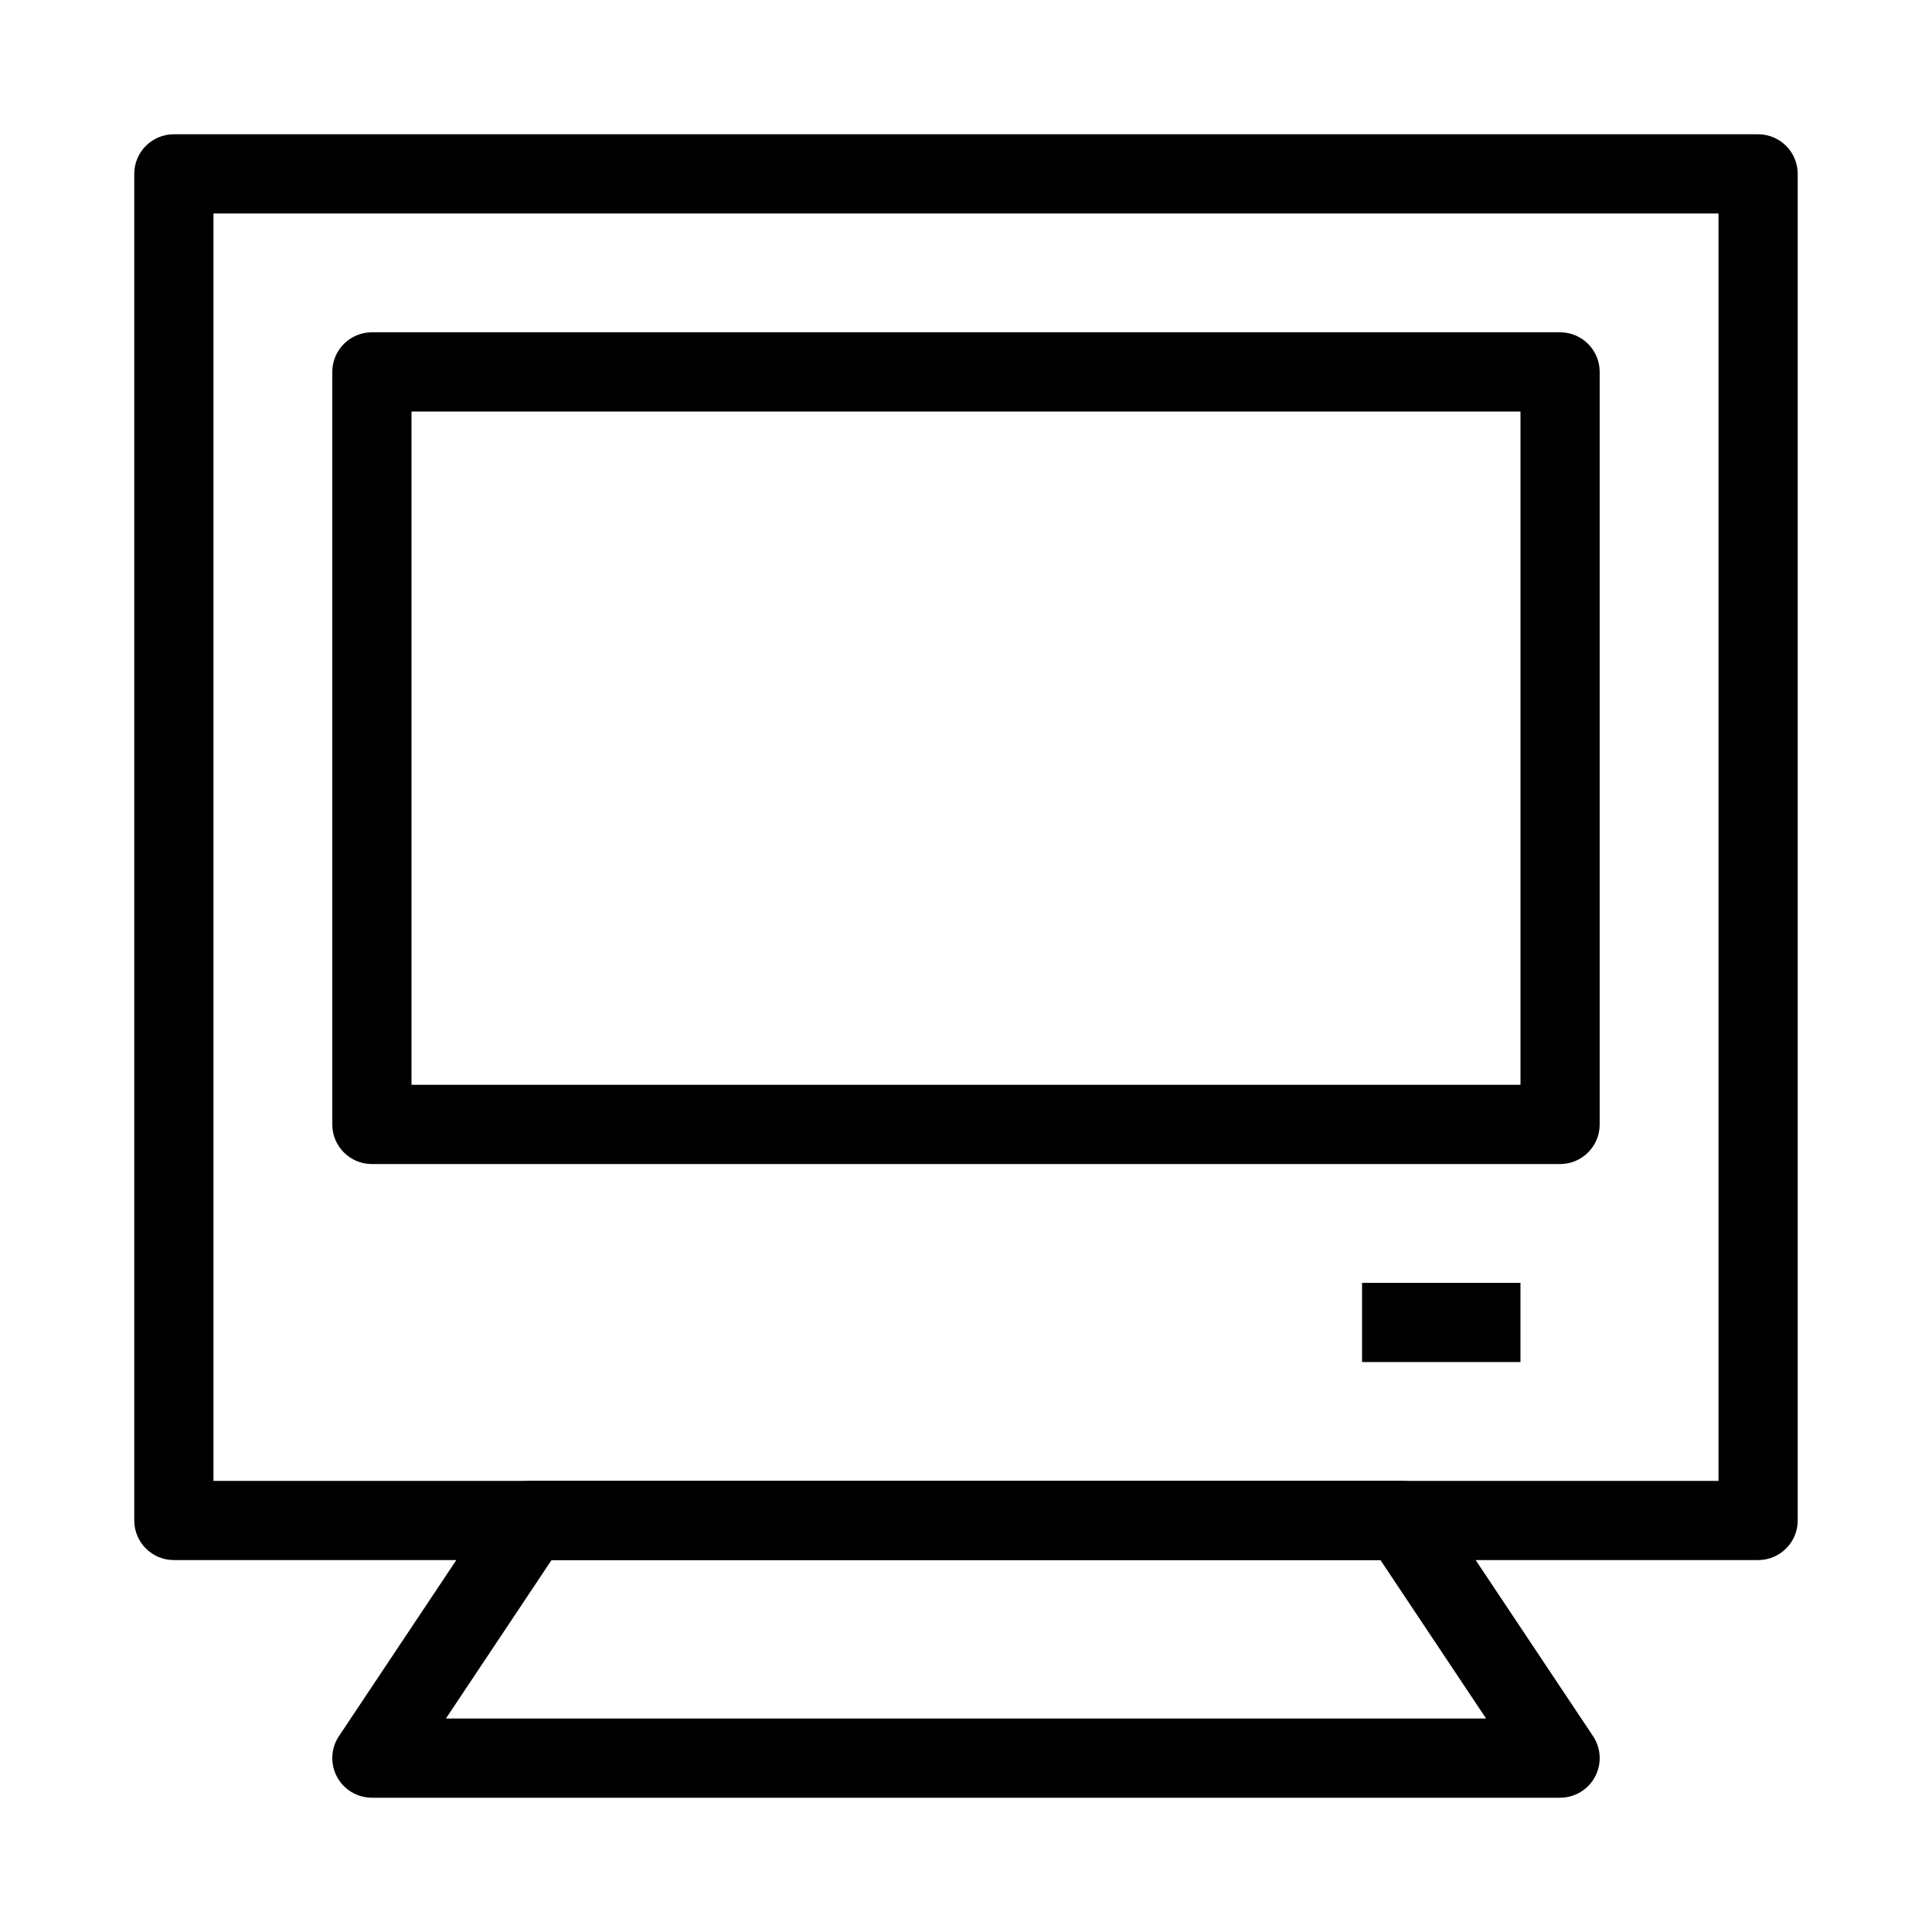
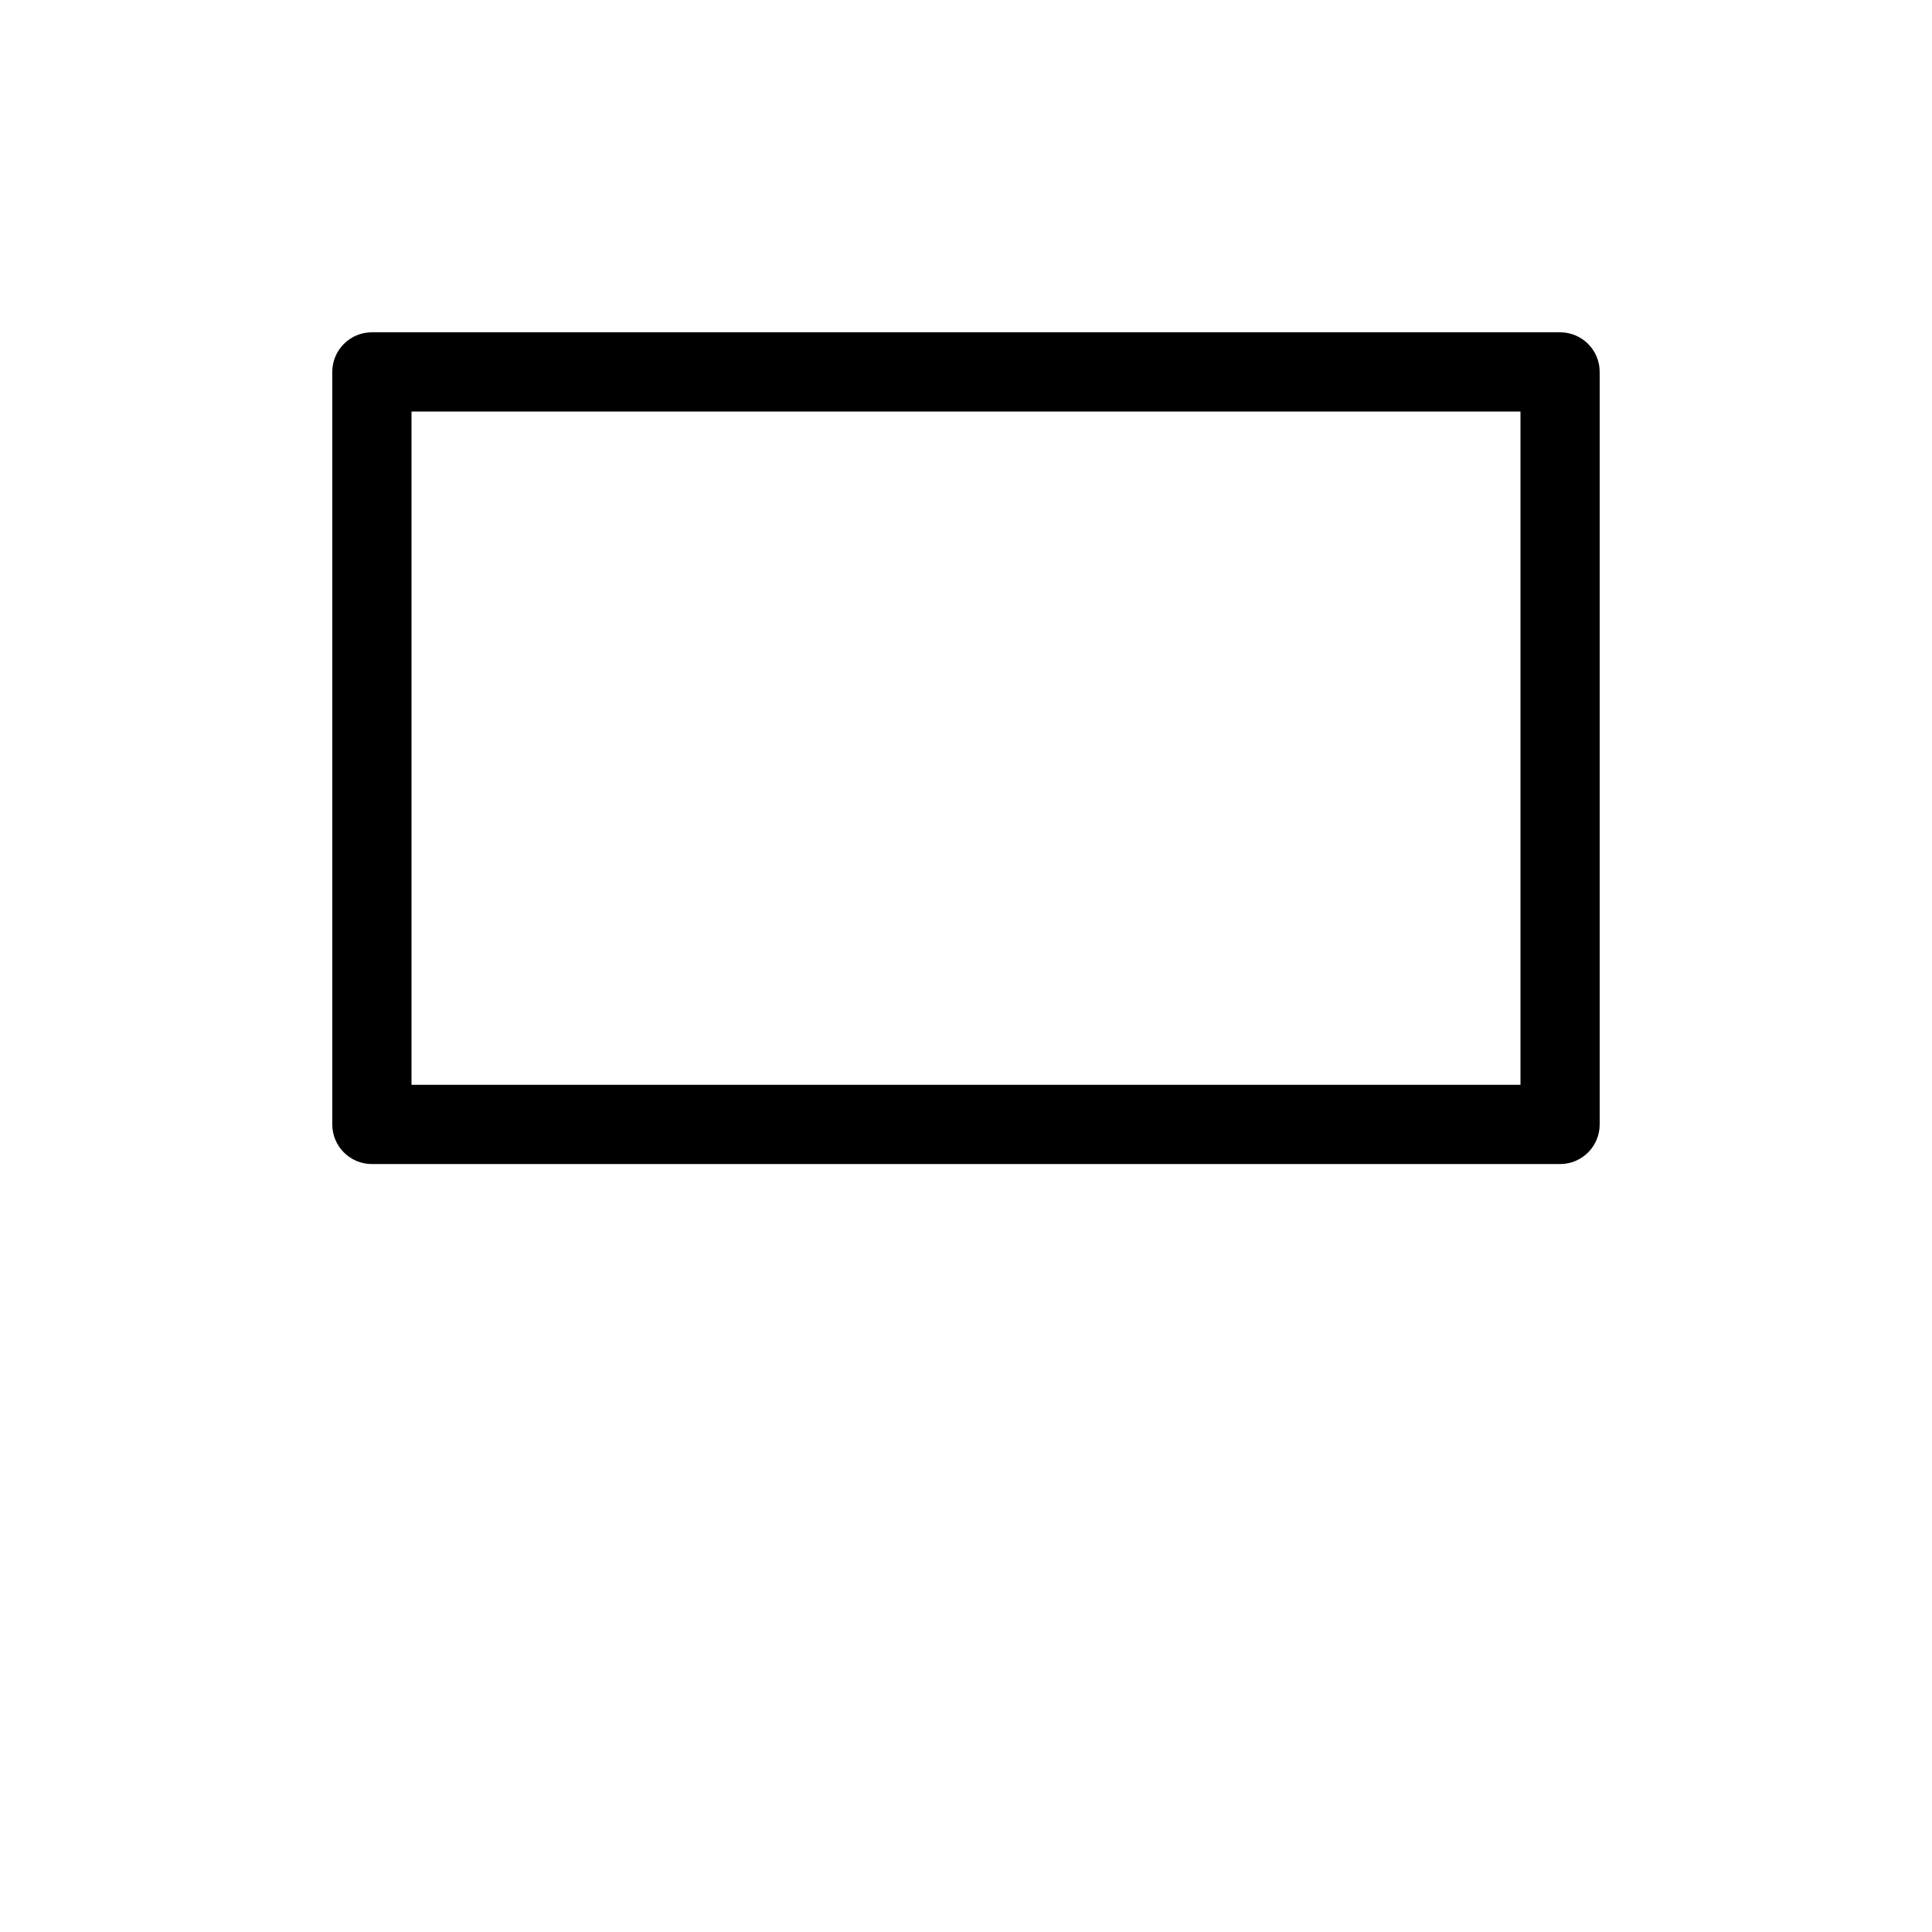
<svg xmlns="http://www.w3.org/2000/svg" fill="#000000" width="800px" height="800px" version="1.1" viewBox="144 144 512 512">
  <g fill-rule="evenodd">
-     <path d="m179.58 190.08c0-5.797 4.699-10.496 10.496-10.496h419.84c5.797 0 10.496 4.699 10.496 10.496v356.86c0 5.797-4.699 10.496-10.496 10.496h-419.84c-5.797 0-10.496-4.699-10.496-10.496zm20.992 10.496v335.87h398.85v-335.87z" />
    <path d="m232.06 242.56c0-5.797 4.699-10.496 10.496-10.496h314.88c5.797 0 10.496 4.699 10.496 10.496v199.43c0 5.793-4.699 10.496-10.496 10.496h-314.88c-5.797 0-10.496-4.703-10.496-10.496zm20.992 10.496v178.43h293.89v-178.43z" />
-     <path d="m275.81 541.12c1.945-2.918 5.223-4.676 8.734-4.676h230.91c3.512 0 6.789 1.758 8.734 4.676l41.984 62.977c2.148 3.219 2.348 7.363 0.52 10.773-1.824 3.414-5.383 5.543-9.254 5.543h-314.88c-3.871 0-7.43-2.129-9.254-5.543-1.828-3.41-1.629-7.555 0.52-10.773zm14.352 16.316-27.988 41.984h275.65l-27.988-41.984z" />
-     <path d="m546.94 504.96h-41.984v-20.992h41.984z" />
  </g>
</svg>